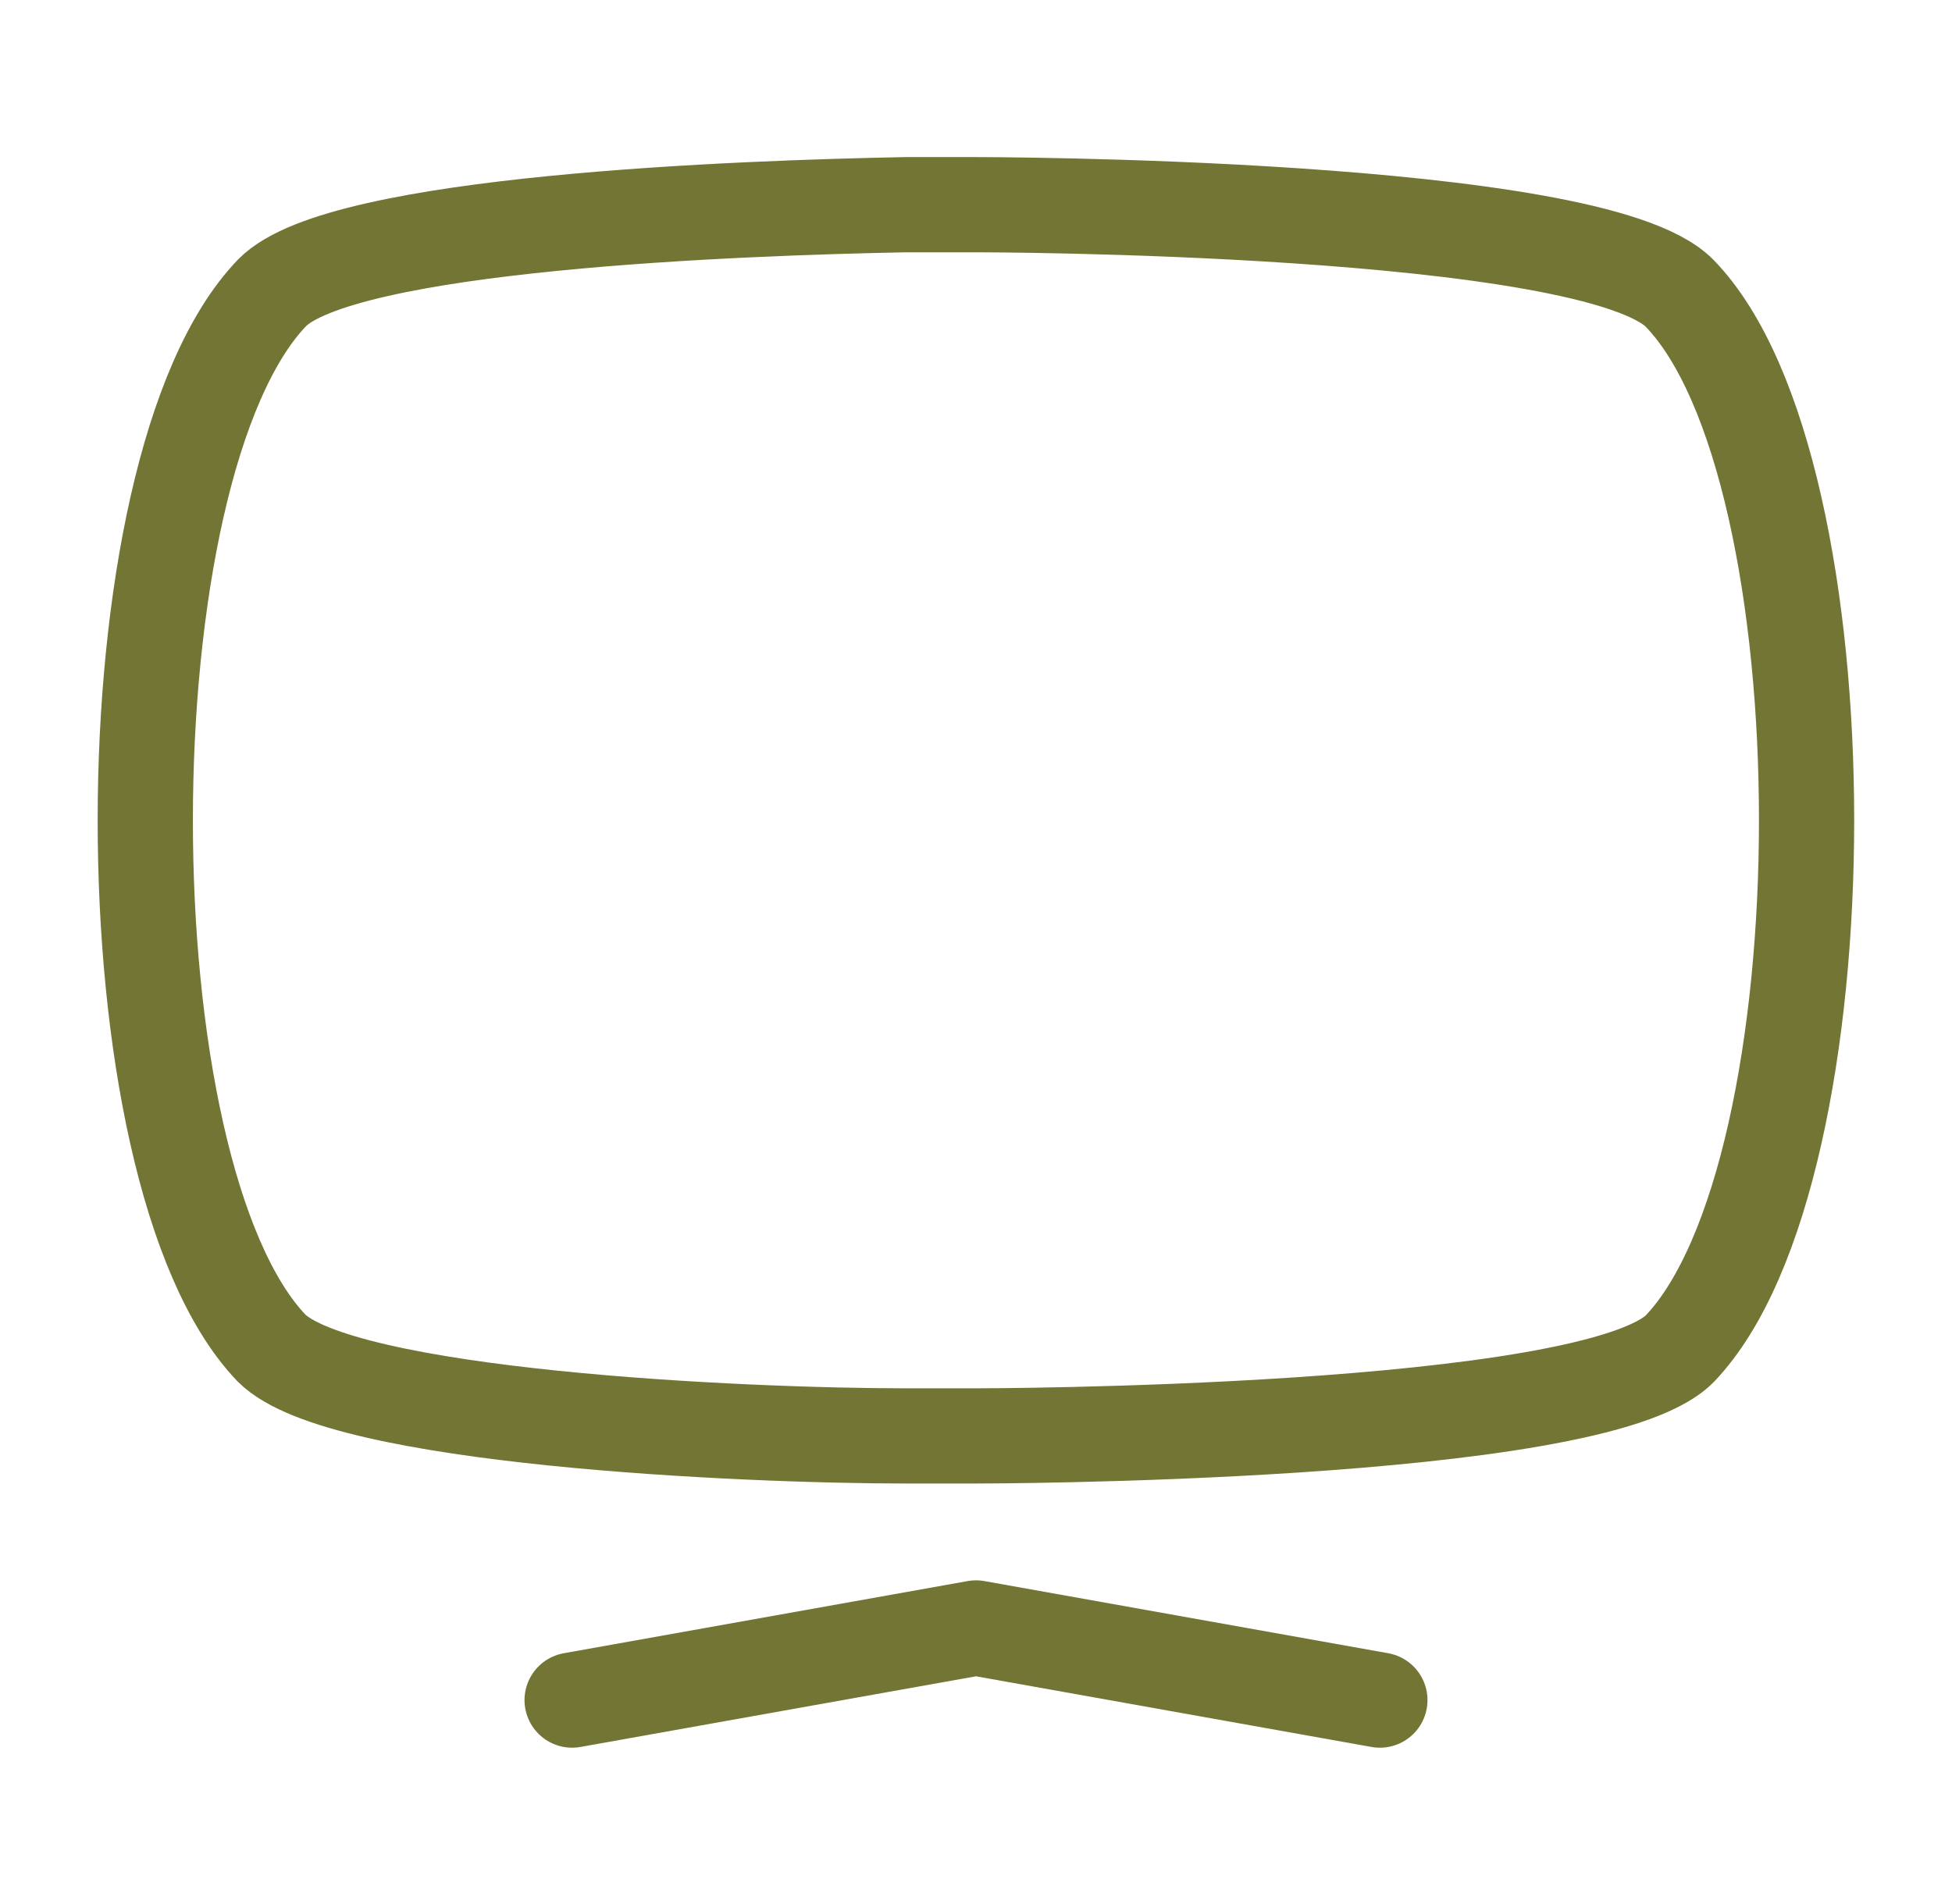
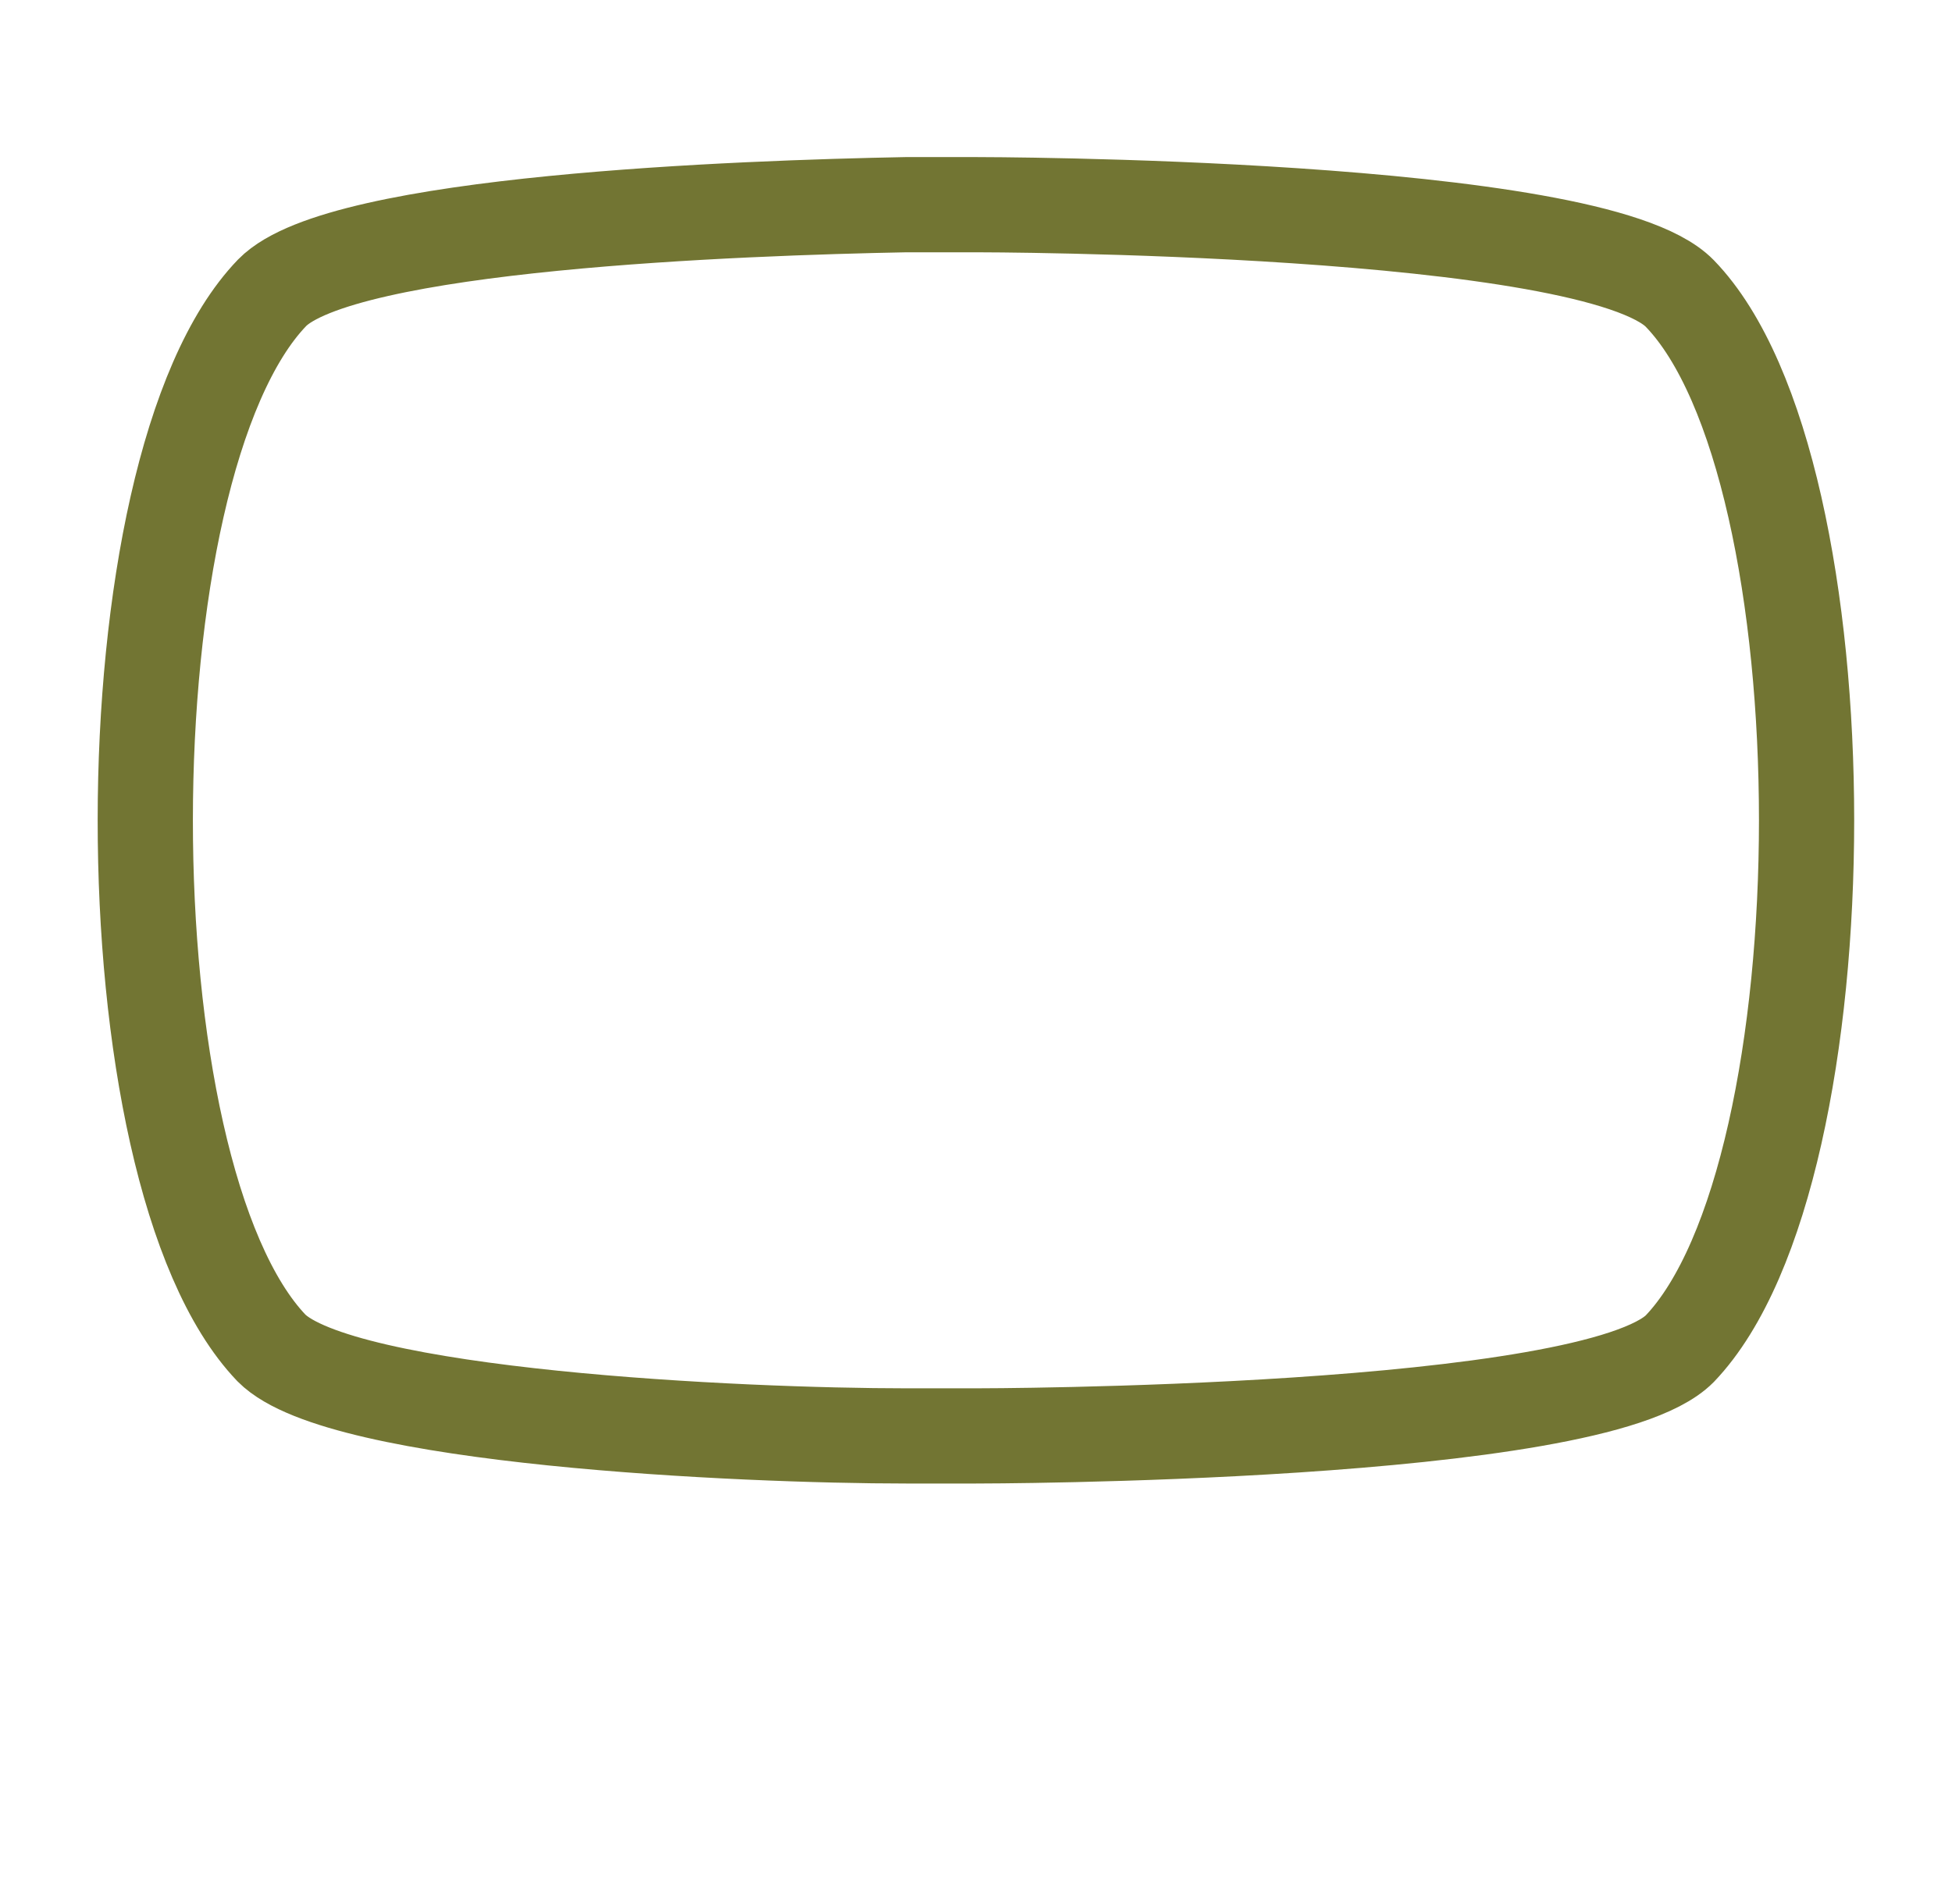
<svg xmlns="http://www.w3.org/2000/svg" width="41" height="40" viewBox="0 0 41 40" fill="none">
  <path d="M19.033 4.3H20.5C20.5 4.3 33.466 4.3 35.283 6.166C38.833 9.833 38.833 24.616 35.283 28.333C33.466 30.166 20.5 30.166 20.5 30.166H19.033C15.583 30.166 7.15 29.783 5.7 28.317C2.166 24.616 2.166 9.833 5.716 6.15C7.166 4.666 15.583 4.366 19.033 4.3Z" stroke="#727533" stroke-width="2" stroke-linecap="round" stroke-linejoin="round" />
-   <path d="M12.017 35.716L20.5 34.2L28.983 35.716" stroke="#727533" stroke-width="2" stroke-linecap="round" stroke-linejoin="round" />
</svg>